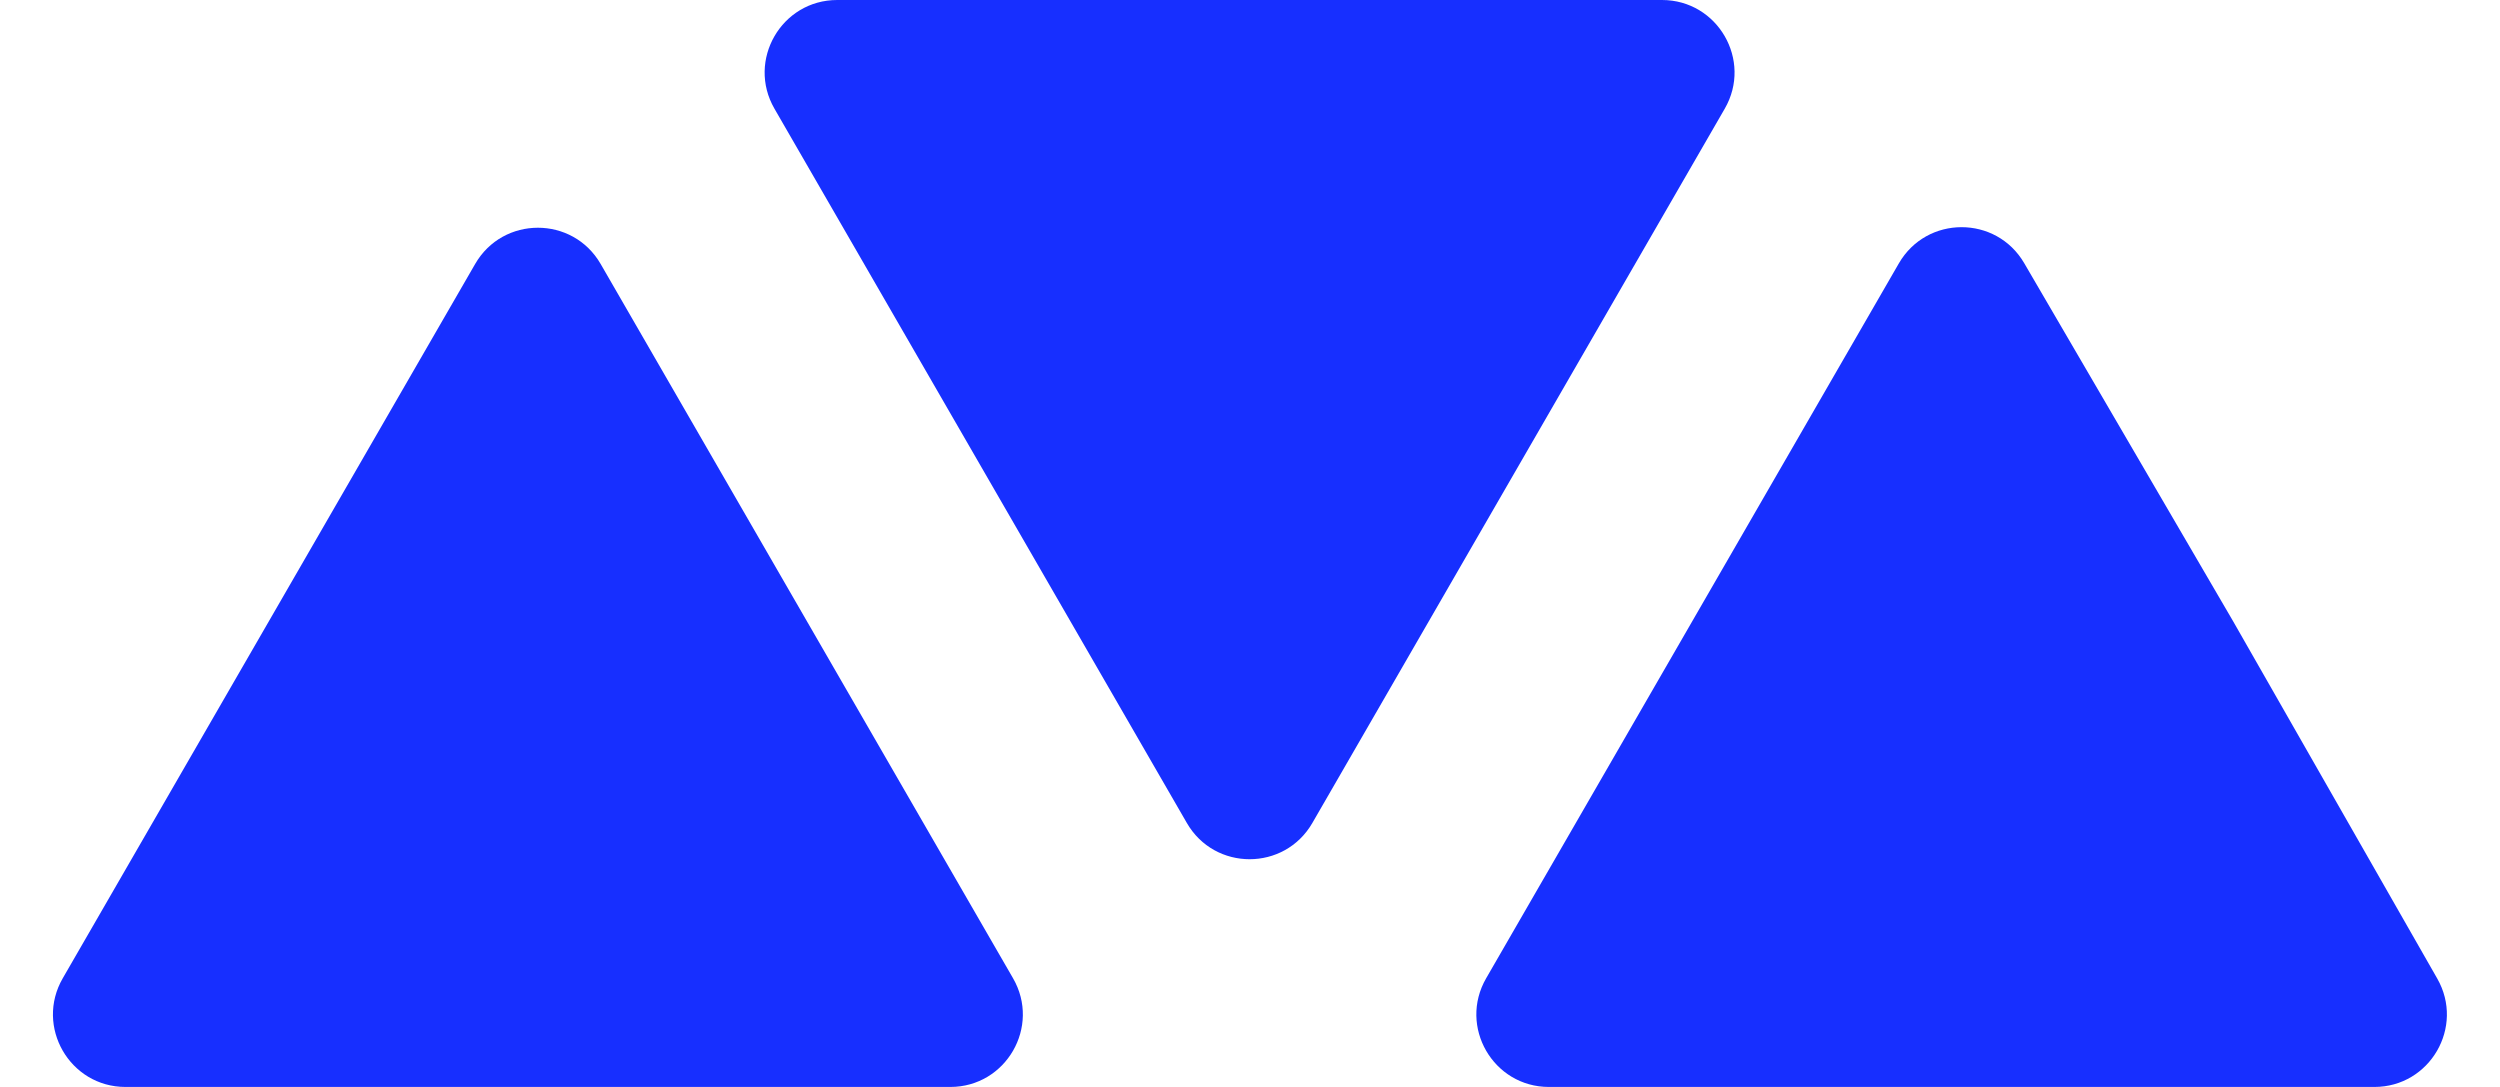
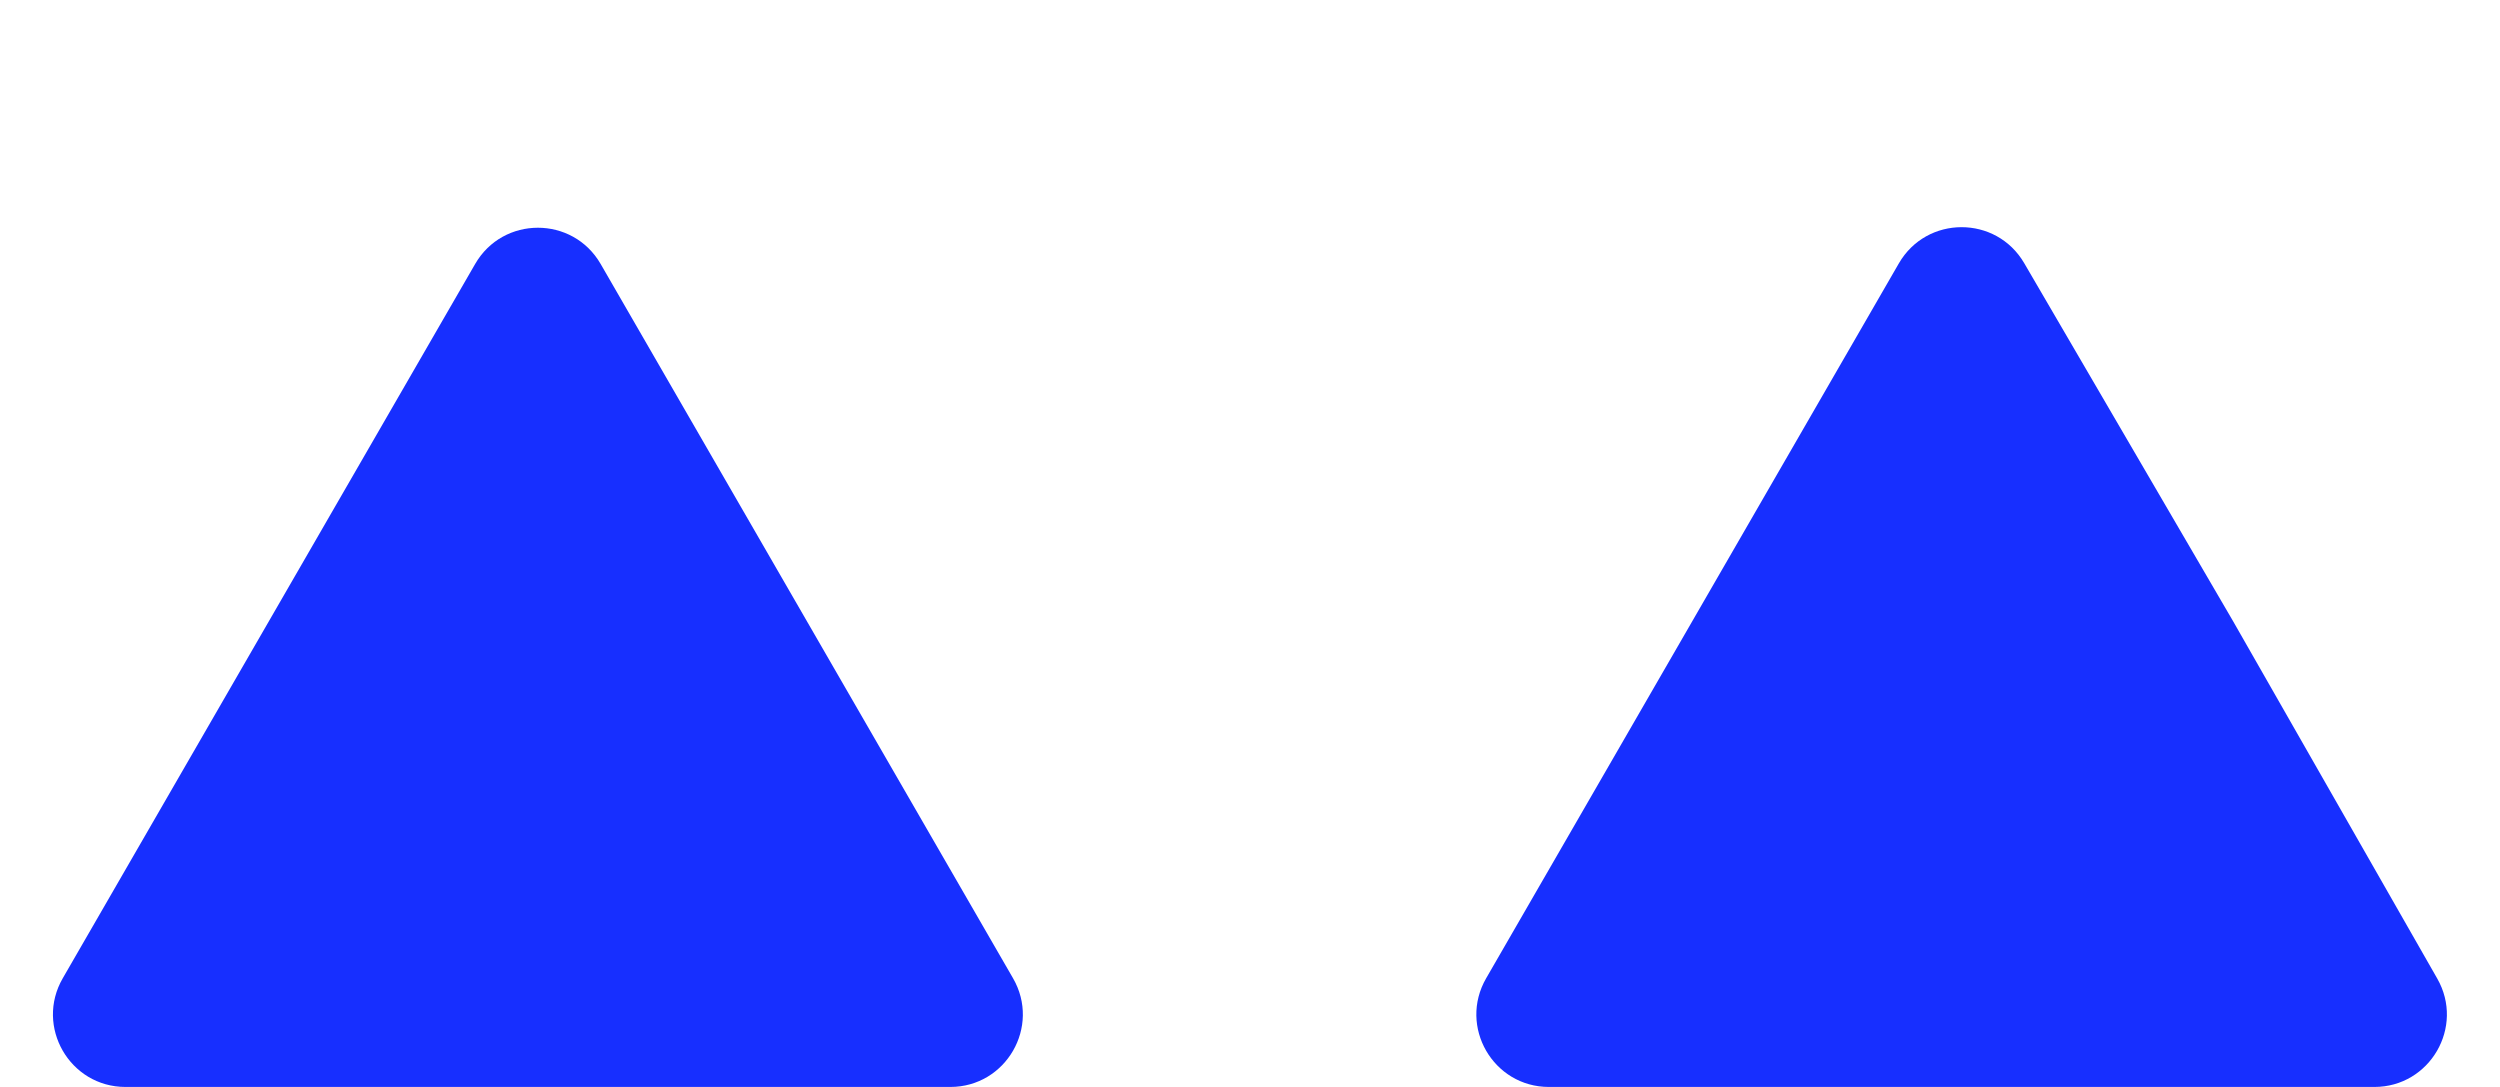
<svg xmlns="http://www.w3.org/2000/svg" width="69" height="30" viewBox="0 0 69 30" fill="none">
  <path d="M13.114 7.286C13.884 5.952 15.808 5.952 16.578 7.286L22.269 17.143L27.96 27C28.73 28.333 27.768 30 26.228 30H3.464C1.925 30 0.962 28.333 1.732 27L13.114 7.286Z" fill="#172FFF" />
-   <path d="M52.408 7.27C53.176 5.94 55.094 5.936 55.868 7.263L61.632 17.143L67.268 27.008C68.03 28.341 67.067 30 65.532 30H42.75C41.21 30 40.248 28.333 41.018 27L52.408 7.27Z" fill="#172FFF" />
-   <path d="M36.221 22.714C35.451 24.048 33.527 24.048 32.757 22.714L21.375 3C20.605 1.667 21.567 -1.14441e-05 23.107 -1.14441e-05L45.871 -1.14441e-05C47.41 -1.14441e-05 48.373 1.667 47.603 3L41.912 12.857L36.221 22.714Z" fill="#172FFF" />
+   <path d="M52.408 7.27C53.176 5.94 55.094 5.936 55.868 7.263L61.632 17.143L67.268 27.008C68.03 28.341 67.067 30 65.532 30H42.75C41.21 30 40.248 28.333 41.018 27Z" fill="#172FFF" />
</svg>